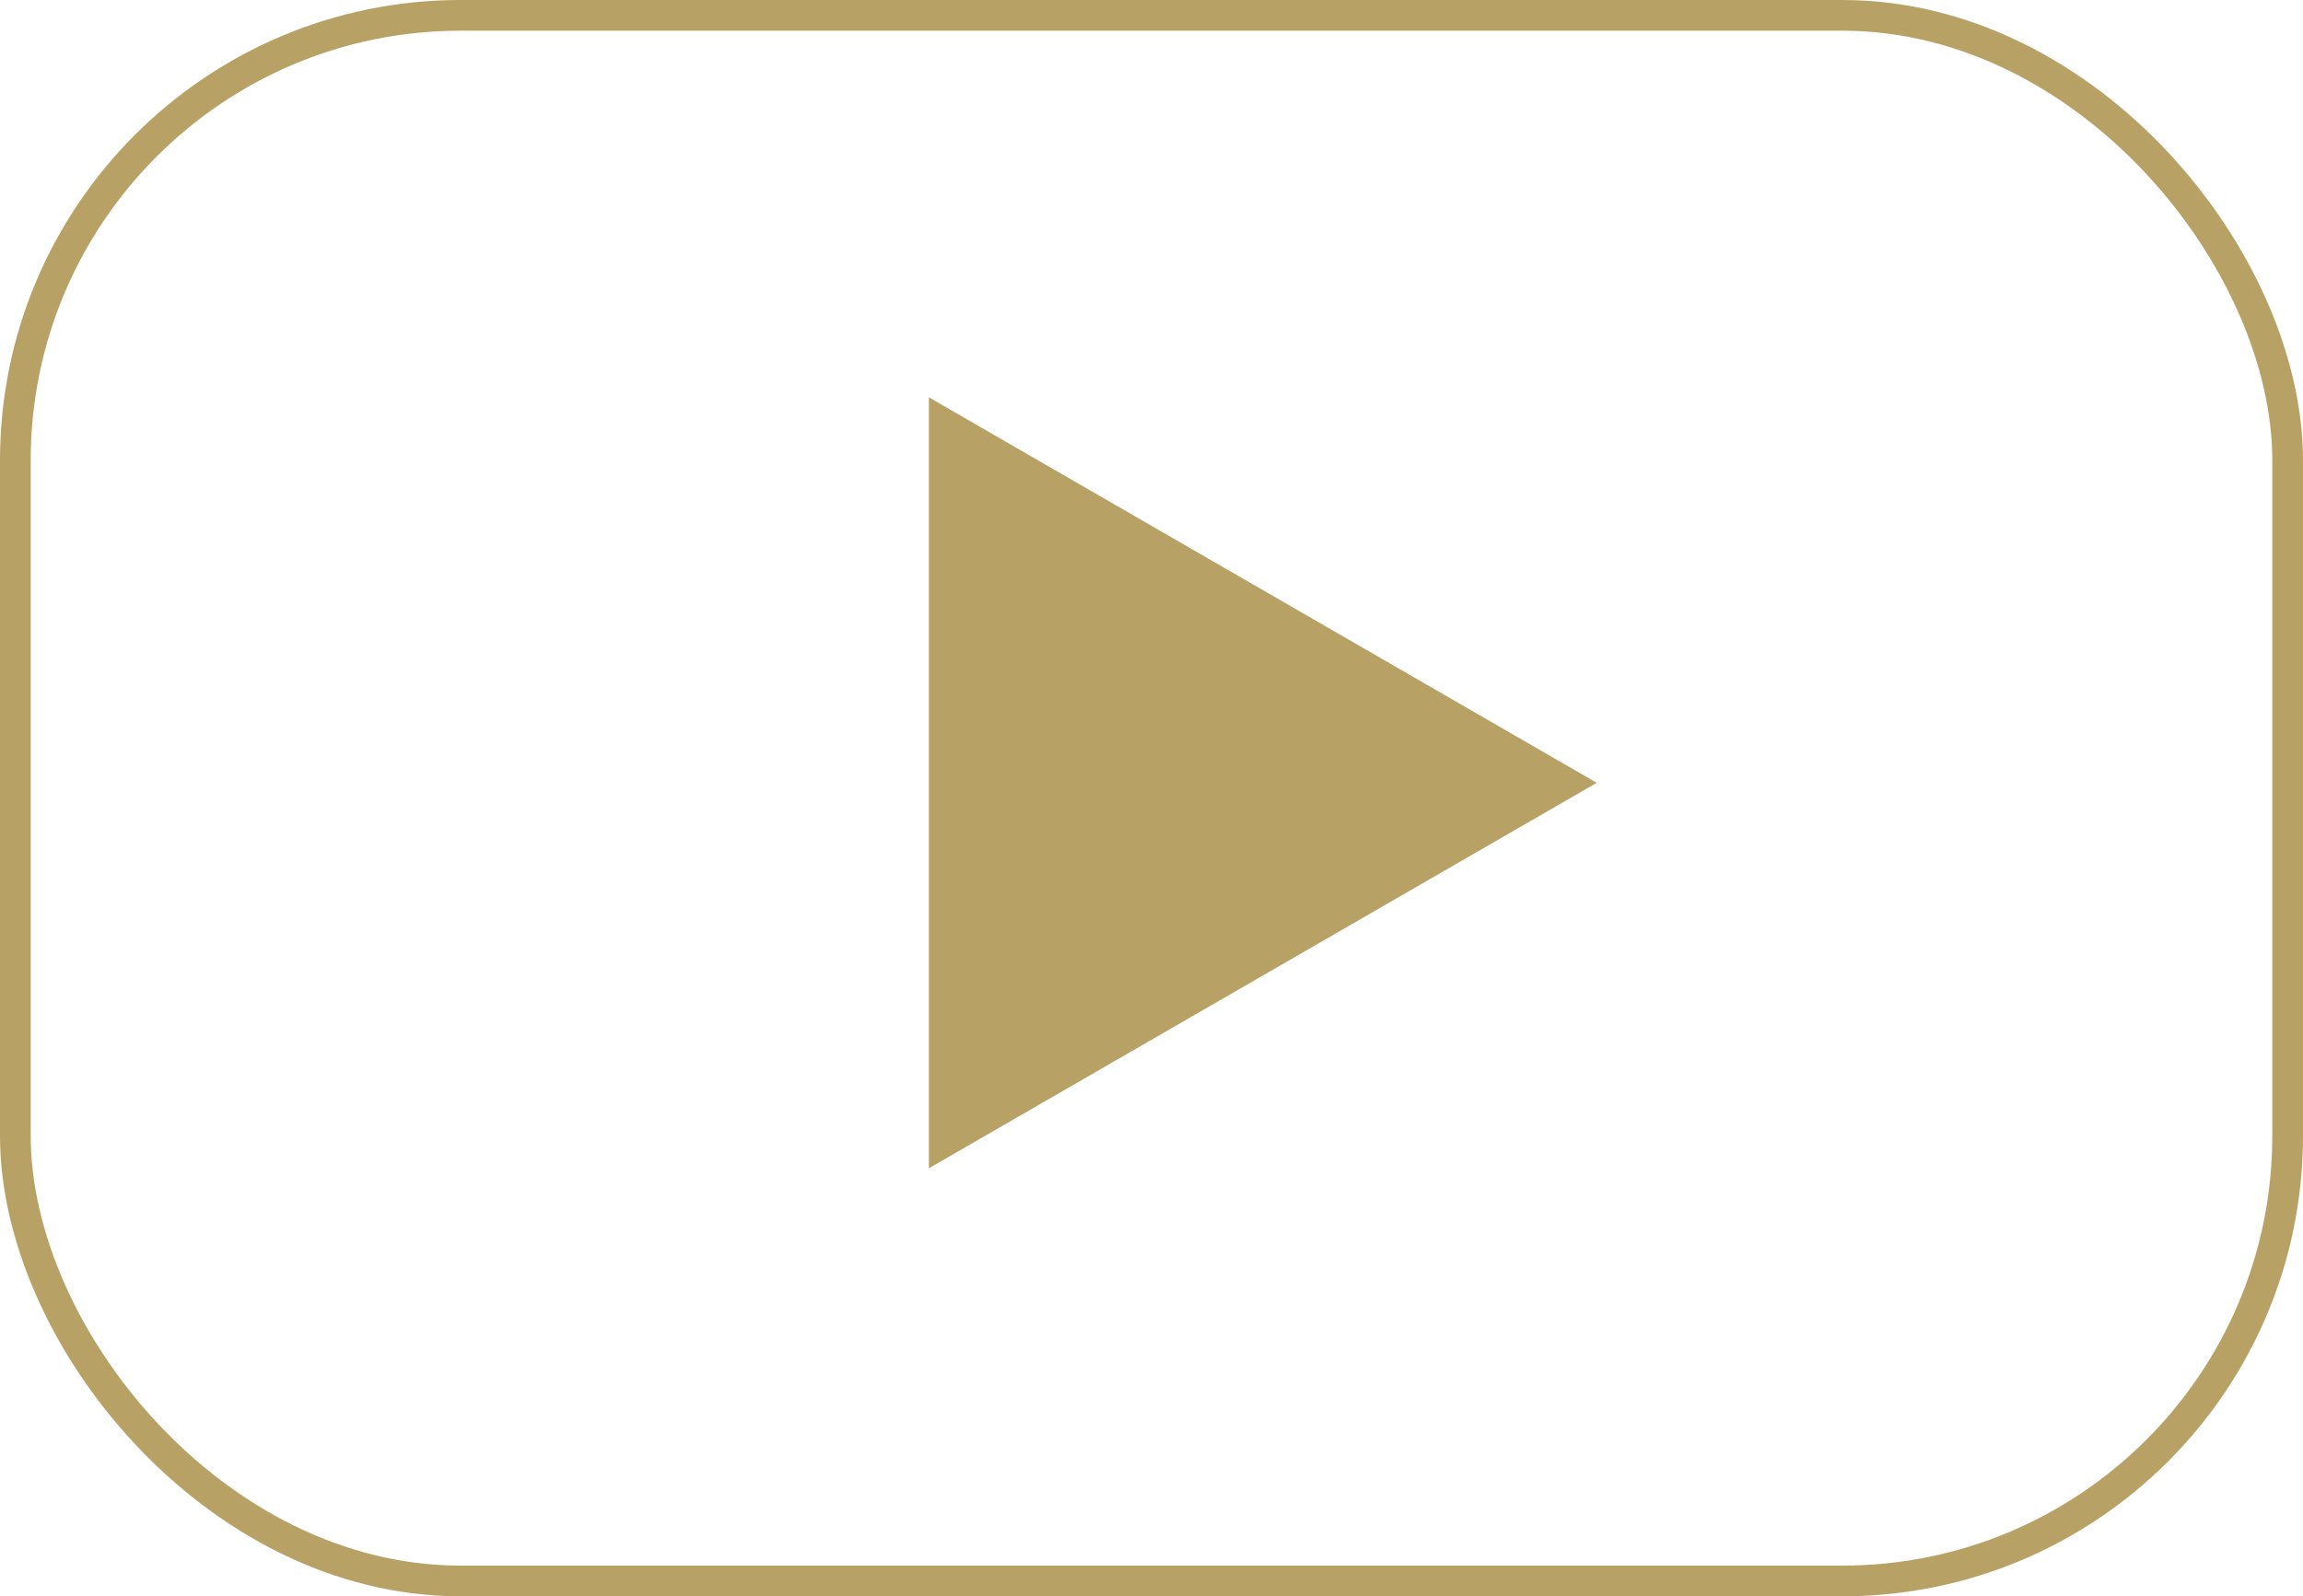
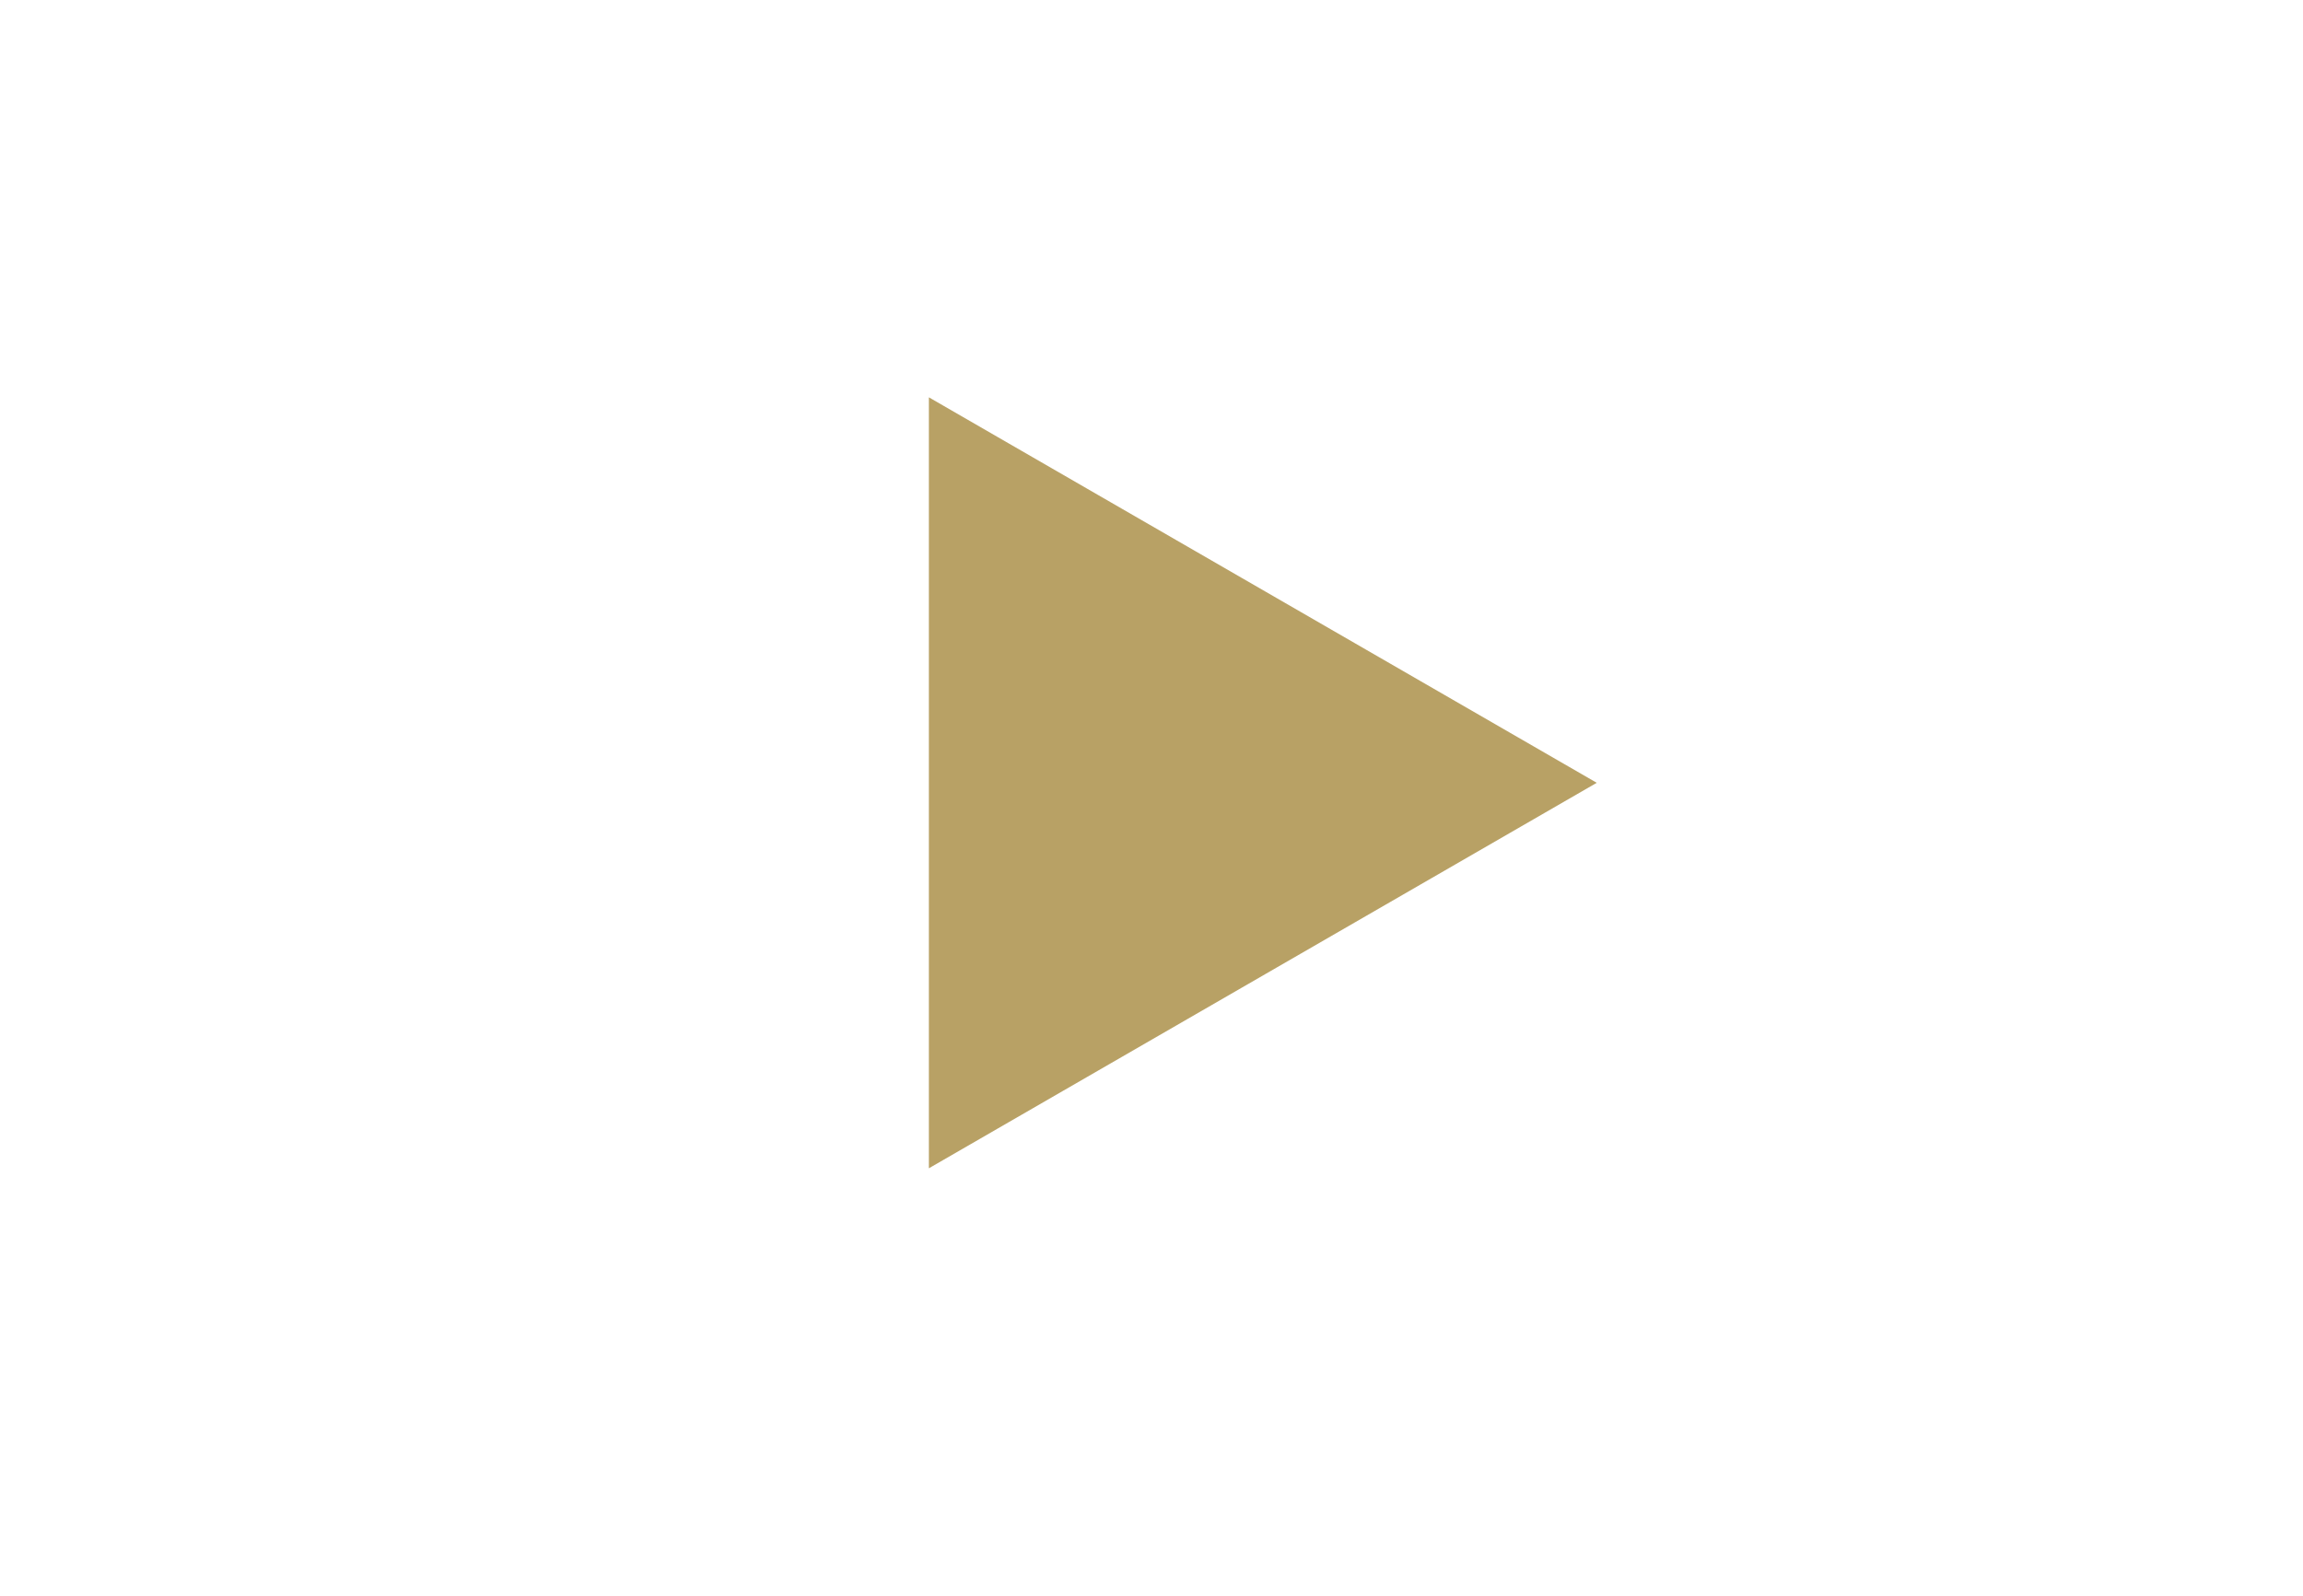
<svg xmlns="http://www.w3.org/2000/svg" width="75" height="52" viewBox="0 0 75 52" fill="none">
  <g clip-path="url(#clip0_26_1181)">
-     <rect x="0.5" y="0.5" width="74" height="51" rx="14.5" stroke="#B8A165" />
    <path d="M52 25.5L30.25 38.057V12.943L52 25.5Z" fill="#B8A165" />
  </g>
  <defs>
    <clipPath id="clip0_26_1181">
      <rect width="75" height="52" fill="white" />
    </clipPath>
  </defs>
</svg>